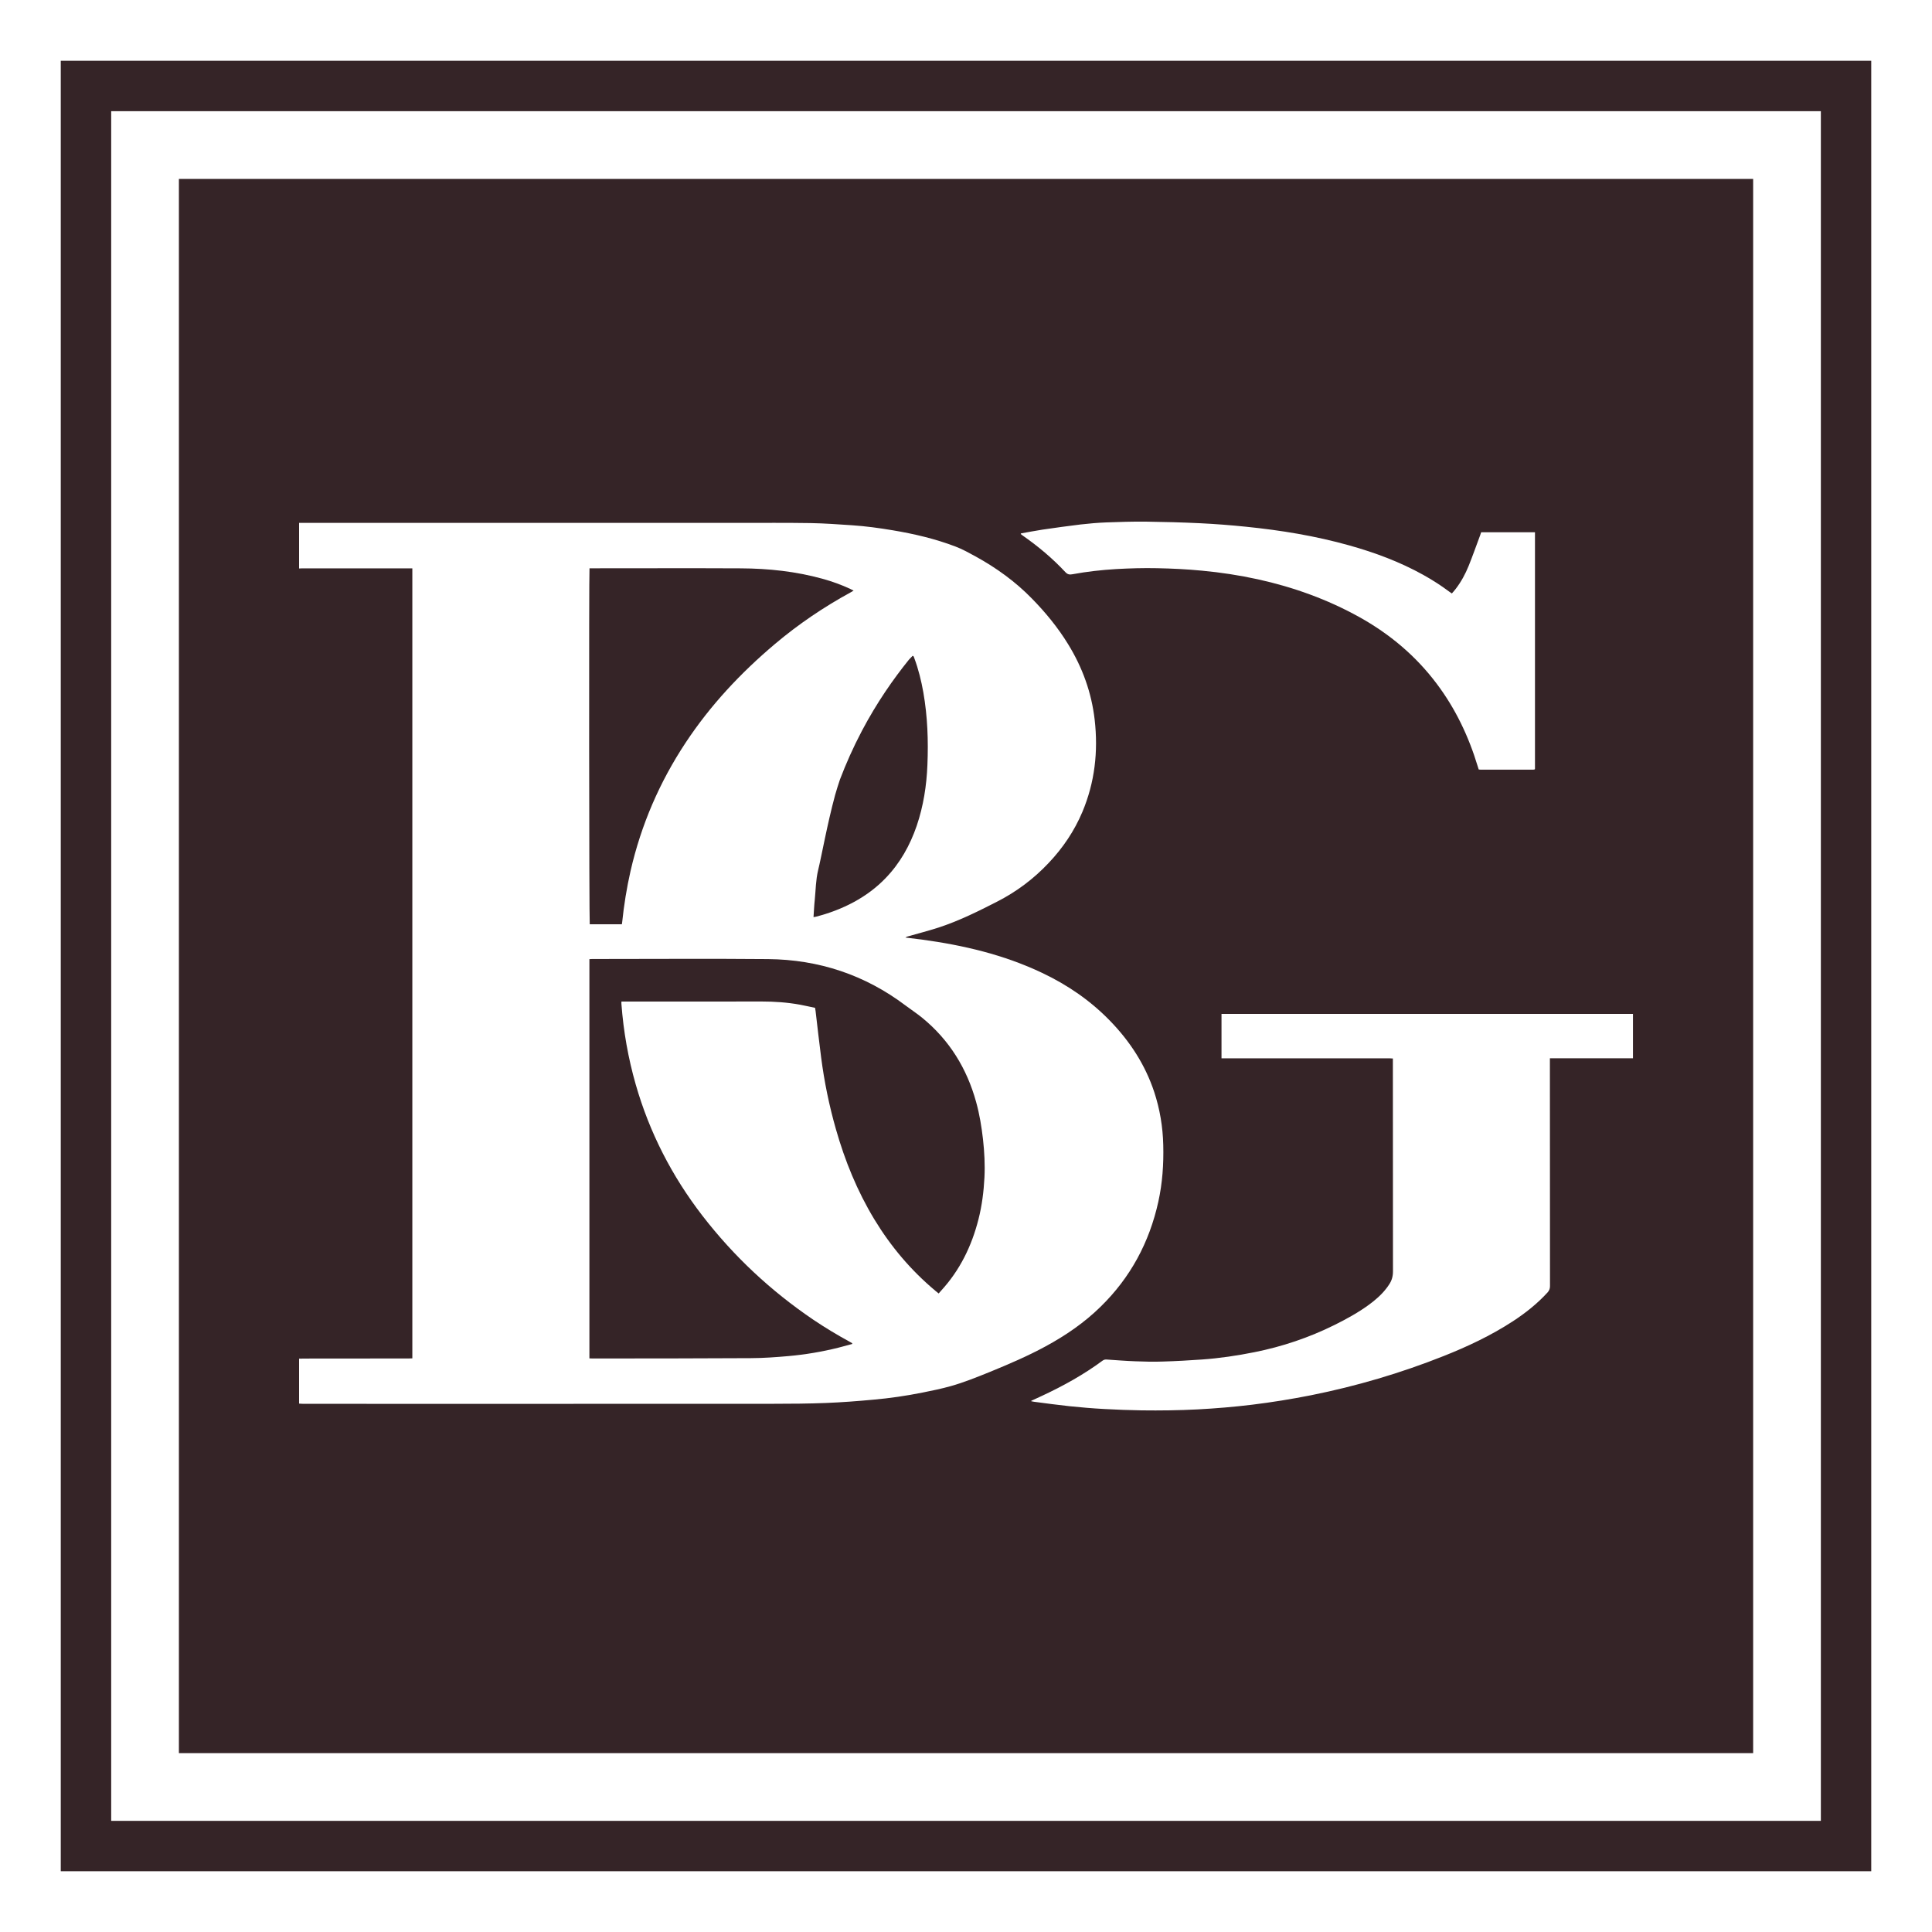
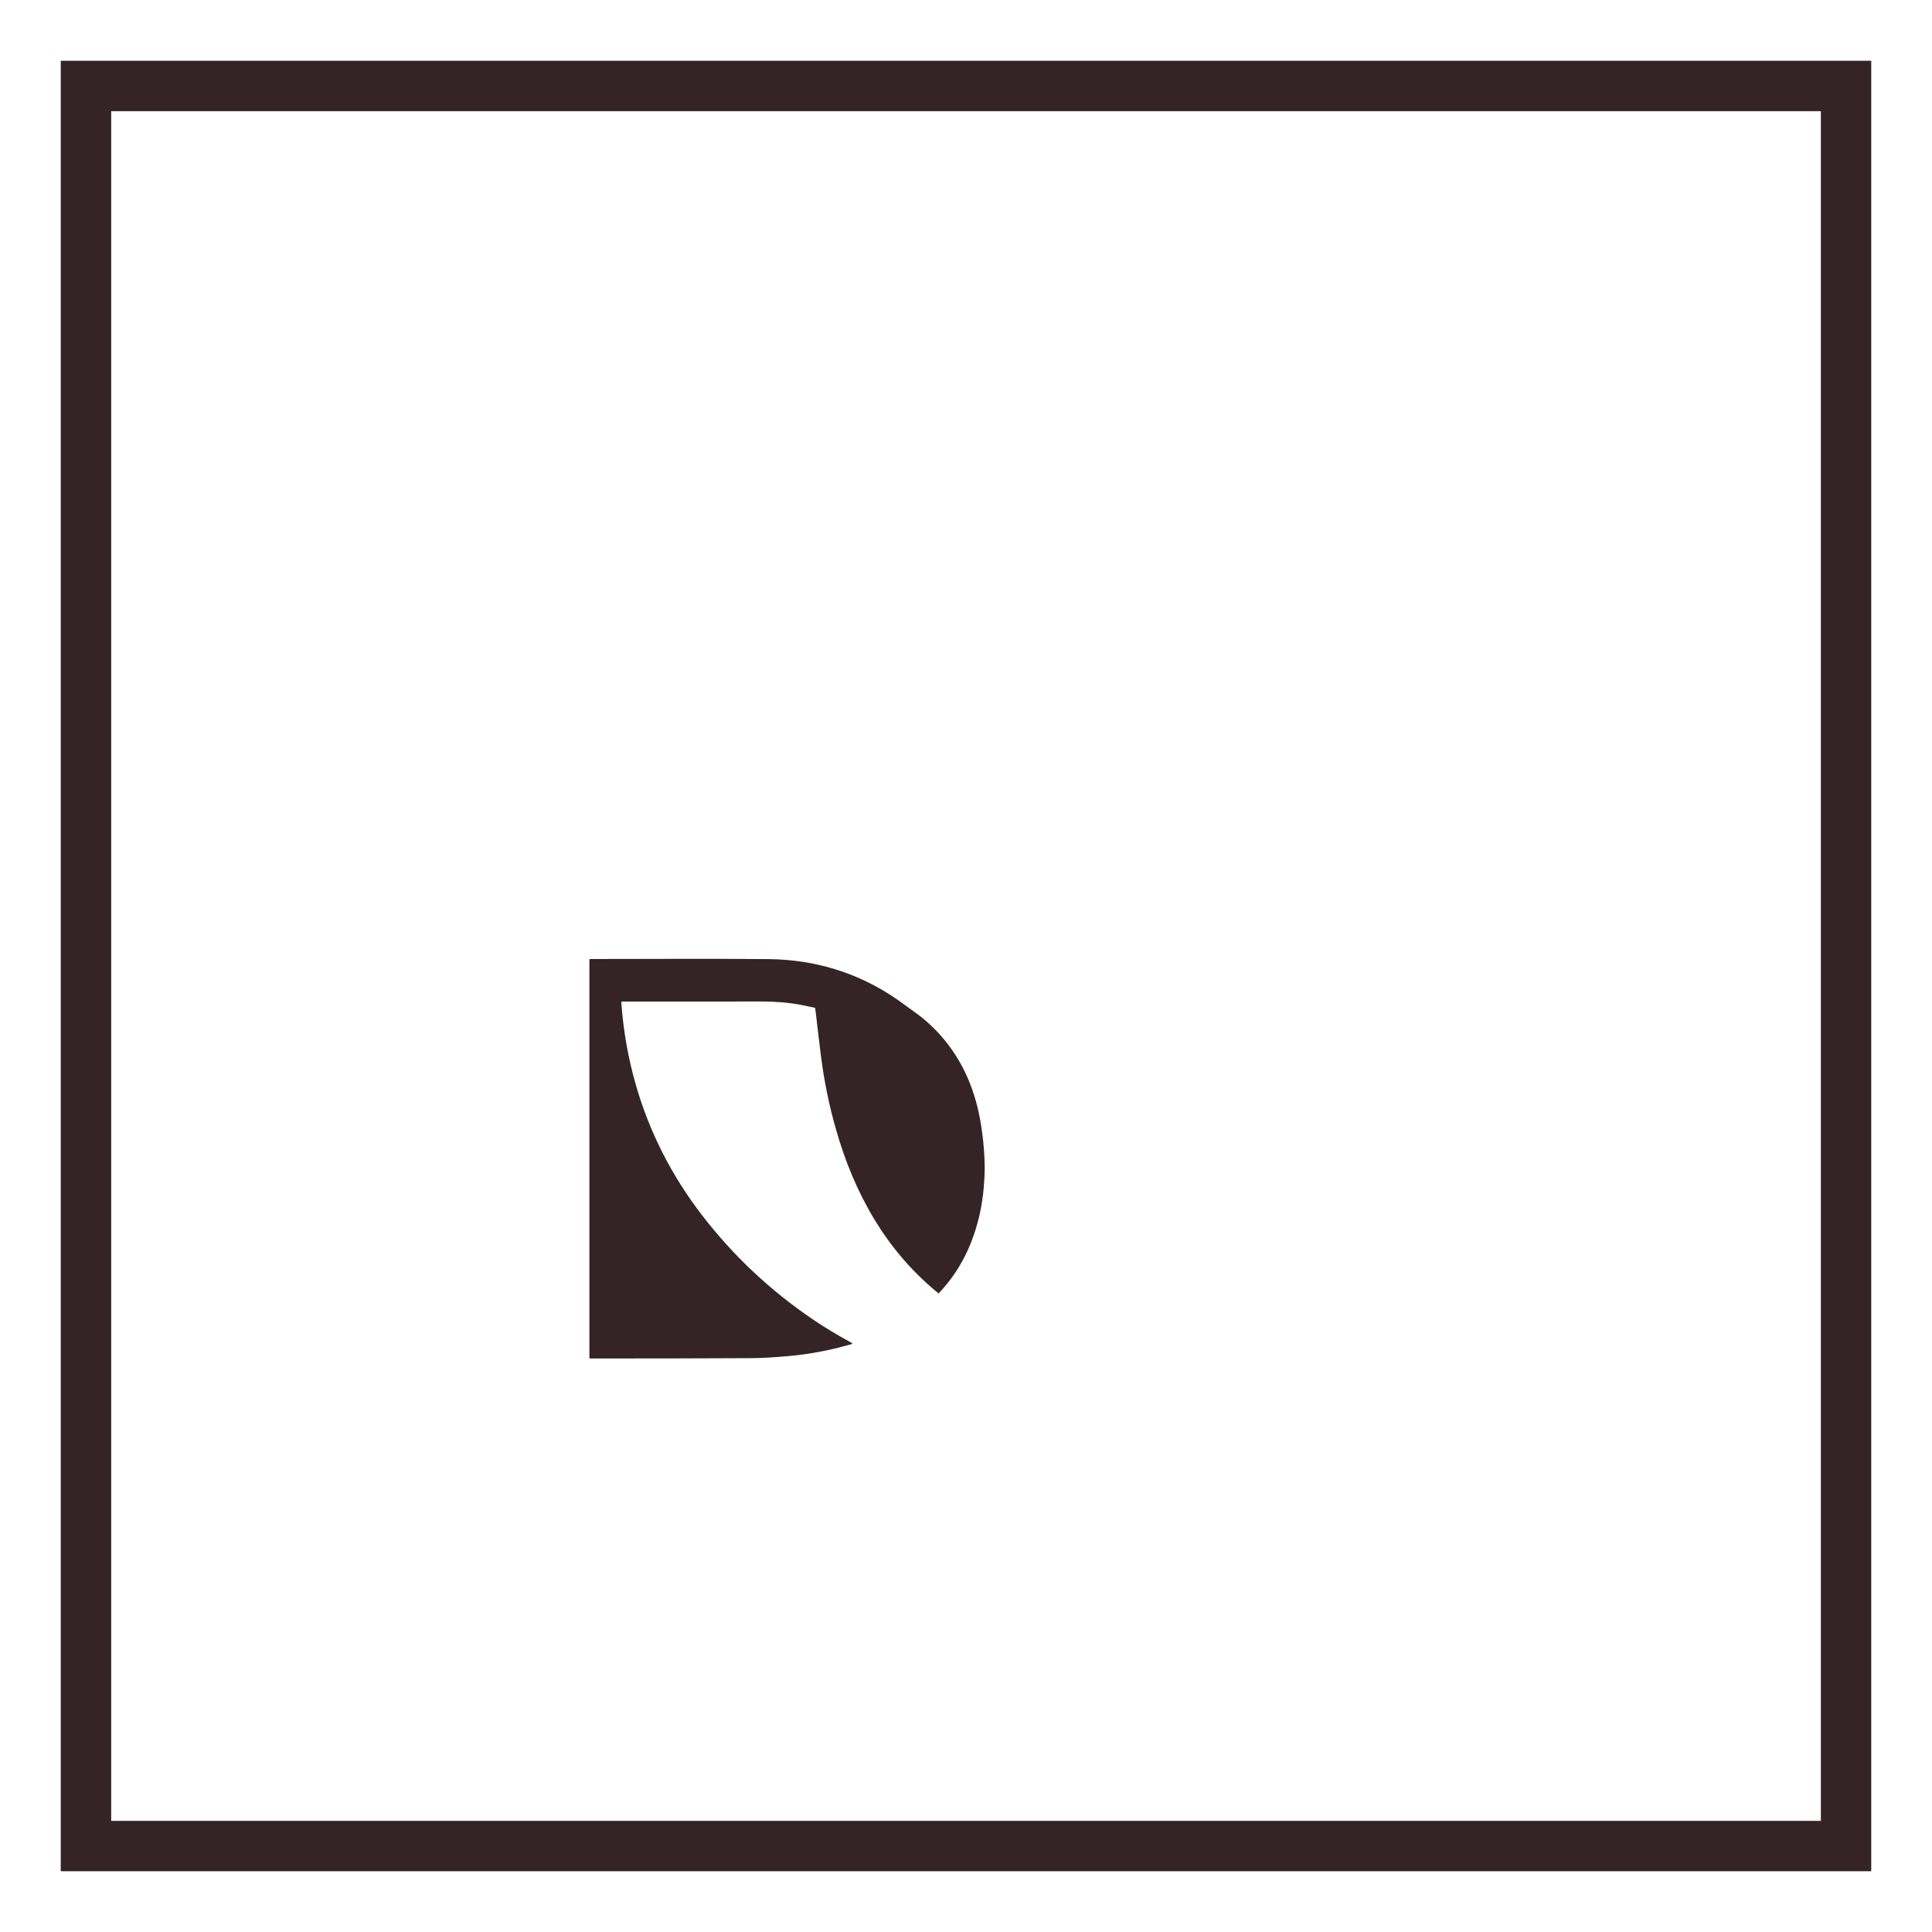
<svg xmlns="http://www.w3.org/2000/svg" width="40" height="40" viewBox="0 0 40 40" fill="none">
-   <path d="M12.21 19.137C12.197 19.09 12.192 11.893 12.205 11.766H12.275C13.297 11.766 14.32 11.762 15.342 11.767C15.911 11.77 16.475 11.83 17.026 11.982C17.225 12.037 17.421 12.107 17.608 12.195C17.627 12.204 17.645 12.214 17.673 12.228C17.65 12.241 17.634 12.252 17.617 12.261C17.057 12.567 16.529 12.923 16.041 13.336C15.335 13.932 14.708 14.601 14.197 15.374C13.656 16.191 13.274 17.076 13.055 18.032C12.975 18.384 12.918 18.739 12.881 19.097C12.879 19.109 12.877 19.121 12.875 19.136H12.21V19.137Z" fill="#352427" />
-   <path d="M17.39 16.14C17.514 15.814 17.663 15.476 17.845 15.131C18.155 14.544 18.496 14.057 18.819 13.657C18.825 13.652 18.83 13.645 18.836 13.639C18.855 13.618 18.876 13.597 18.896 13.577C18.923 13.586 18.922 13.609 18.93 13.627C19.016 13.857 19.074 14.095 19.117 14.336C19.204 14.834 19.222 15.336 19.201 15.838C19.184 16.267 19.118 16.688 18.98 17.096C18.84 17.504 18.634 17.872 18.333 18.183C18.141 18.382 17.921 18.544 17.678 18.676C17.428 18.811 17.164 18.91 16.89 18.98C16.878 18.983 16.865 18.984 16.843 18.988C16.852 18.862 16.856 18.745 16.869 18.629C16.889 18.425 16.89 18.217 16.938 18.018C17.01 17.724 17.125 17.071 17.289 16.464C17.32 16.356 17.353 16.248 17.39 16.14Z" fill="#352427" />
  <path d="M20.352 23.588C20.381 23.851 20.395 24.113 20.382 24.378C20.367 24.669 20.331 24.957 20.259 25.241C20.118 25.798 19.873 26.301 19.48 26.727C19.466 26.743 19.452 26.759 19.434 26.78C19.408 26.759 19.386 26.741 19.364 26.723C18.861 26.302 18.444 25.808 18.104 25.248C17.749 24.662 17.493 24.034 17.306 23.376C17.167 22.89 17.066 22.396 17.001 21.895C16.959 21.575 16.924 21.254 16.886 20.934C16.883 20.914 16.879 20.894 16.875 20.866C16.77 20.845 16.667 20.82 16.563 20.801C16.3 20.753 16.035 20.735 15.769 20.735C14.827 20.737 13.887 20.736 12.947 20.736H12.866C12.866 20.756 12.864 20.772 12.866 20.787C12.908 21.353 13.006 21.908 13.162 22.453C13.447 23.448 13.912 24.352 14.543 25.17C15.192 26.011 15.959 26.727 16.838 27.323C17.08 27.486 17.329 27.636 17.585 27.776C17.605 27.786 17.624 27.798 17.644 27.81C17.643 27.815 17.643 27.82 17.643 27.826C17.547 27.851 17.451 27.878 17.355 27.903C17.017 27.987 16.674 28.045 16.327 28.076C16.067 28.099 15.806 28.118 15.544 28.119C14.453 28.126 13.361 28.125 12.269 28.126C12.249 28.126 12.229 28.124 12.203 28.124V19.858C12.22 19.856 12.238 19.855 12.257 19.855C13.473 19.855 14.688 19.846 15.902 19.857C16.953 19.867 17.907 20.183 18.75 20.819C18.864 20.905 18.984 20.983 19.094 21.073C19.655 21.532 20.018 22.12 20.21 22.817C20.28 23.069 20.322 23.327 20.352 23.588Z" fill="#352427" />
-   <path d="M3.704 3.704V36.296H36.297V3.704H3.704ZM21.137 11.044C21.285 11.018 21.433 10.988 21.58 10.966C21.846 10.927 22.111 10.89 22.377 10.858C22.551 10.838 22.727 10.823 22.902 10.816C23.176 10.806 23.451 10.797 23.725 10.8C24.099 10.805 24.474 10.815 24.849 10.833C25.164 10.848 25.48 10.873 25.794 10.905C26.518 10.978 27.233 11.095 27.935 11.292C28.467 11.441 28.981 11.632 29.465 11.901C29.652 12.005 29.832 12.12 30.003 12.248C30.02 12.26 30.037 12.272 30.059 12.287C30.087 12.255 30.115 12.225 30.14 12.191C30.252 12.045 30.338 11.885 30.407 11.716C30.491 11.507 30.566 11.293 30.645 11.082C30.653 11.062 30.659 11.042 30.666 11.02H31.78V15.922C31.778 15.924 31.777 15.927 31.776 15.927C31.774 15.929 31.771 15.93 31.77 15.931C31.762 15.932 31.754 15.935 31.746 15.935C31.381 15.935 31.017 15.935 30.652 15.935C30.642 15.935 30.631 15.932 30.615 15.931C30.608 15.908 30.6 15.885 30.593 15.861C30.407 15.247 30.135 14.674 29.748 14.159C29.314 13.58 28.773 13.126 28.142 12.775C27.482 12.409 26.779 12.156 26.043 11.994C25.66 11.91 25.273 11.851 24.884 11.815C24.575 11.785 24.265 11.77 23.956 11.764C23.673 11.758 23.391 11.766 23.109 11.782C22.805 11.8 22.503 11.834 22.205 11.889C22.145 11.901 22.103 11.894 22.058 11.846C21.789 11.557 21.49 11.308 21.167 11.083C21.155 11.075 21.144 11.066 21.132 11.056C21.135 11.054 21.136 11.049 21.137 11.044ZM19.685 28.698C19.492 28.752 19.295 28.793 19.098 28.832C18.762 28.899 18.422 28.949 18.079 28.979C17.754 29.009 17.428 29.034 17.102 29.047C16.744 29.061 16.386 29.064 16.028 29.064C12.782 29.066 9.537 29.065 6.291 29.065C6.258 29.065 6.225 29.062 6.192 29.06V28.129C6.283 28.129 6.376 28.127 6.467 28.127C7.132 28.126 7.796 28.127 8.46 28.126C8.485 28.126 8.512 28.124 8.537 28.123V11.767H6.26C6.237 11.767 6.214 11.769 6.192 11.77V10.826H15.28C15.783 10.826 16.287 10.822 16.789 10.83C17.074 10.835 17.358 10.856 17.642 10.875C17.925 10.894 18.204 10.932 18.483 10.979C18.926 11.053 19.361 11.155 19.781 11.315C19.927 11.37 20.065 11.448 20.203 11.523C20.631 11.759 21.024 12.043 21.366 12.394C21.648 12.682 21.903 12.993 22.114 13.337C22.411 13.819 22.599 14.339 22.664 14.901C22.739 15.558 22.667 16.197 22.41 16.809C22.243 17.205 22.005 17.557 21.71 17.868C21.401 18.196 21.046 18.462 20.645 18.667C20.25 18.869 19.852 19.067 19.429 19.205C19.218 19.273 19.003 19.328 18.79 19.389C18.775 19.393 18.761 19.399 18.746 19.411C18.86 19.426 18.973 19.438 19.087 19.453C19.947 19.57 20.786 19.767 21.575 20.142C22.103 20.392 22.577 20.717 22.984 21.137C23.395 21.561 23.71 22.045 23.897 22.609C24.014 22.965 24.075 23.331 24.084 23.707C24.094 24.102 24.067 24.494 23.982 24.88C23.796 25.723 23.404 26.452 22.785 27.056C22.447 27.387 22.061 27.651 21.646 27.876C21.274 28.078 20.885 28.244 20.495 28.404C20.227 28.512 19.962 28.62 19.685 28.698ZM33.809 21.91H32.089V22C32.089 23.542 32.089 25.085 32.091 26.627C32.091 26.679 32.076 26.717 32.043 26.756C31.828 26.992 31.58 27.188 31.314 27.361C30.864 27.653 30.382 27.88 29.885 28.077C28.996 28.43 28.082 28.699 27.144 28.887C26.739 28.967 26.332 29.033 25.923 29.083C25.549 29.128 25.174 29.16 24.797 29.18C24.409 29.2 24.021 29.205 23.635 29.2C23.377 29.195 23.12 29.187 22.862 29.172C22.622 29.159 22.382 29.139 22.143 29.114C21.898 29.088 21.653 29.054 21.408 29.022C21.39 29.02 21.371 29.015 21.353 29.012C21.353 29.009 21.351 29.005 21.351 29.002C21.425 28.967 21.499 28.934 21.572 28.9C22.014 28.694 22.438 28.459 22.83 28.169C22.858 28.149 22.885 28.145 22.918 28.148C23.114 28.161 23.31 28.177 23.507 28.184C23.699 28.192 23.892 28.196 24.085 28.189C24.352 28.181 24.619 28.166 24.887 28.147C25.253 28.121 25.615 28.067 25.974 27.995C26.549 27.88 27.101 27.694 27.628 27.433C27.877 27.309 28.122 27.175 28.347 27.01C28.478 26.913 28.602 26.806 28.702 26.676C28.722 26.651 28.74 26.625 28.757 26.599C28.814 26.516 28.84 26.428 28.84 26.323C28.838 24.883 28.838 23.444 28.838 22.004V21.915C28.81 21.913 28.786 21.911 28.762 21.911H25.29V20.992H33.809V21.91Z" fill="#352427" />
  <path d="M38.742 38.742H1.258V1.258H38.742V38.742ZM2.302 37.699H37.699V2.302H2.302V37.699Z" fill="#352427" />
</svg>